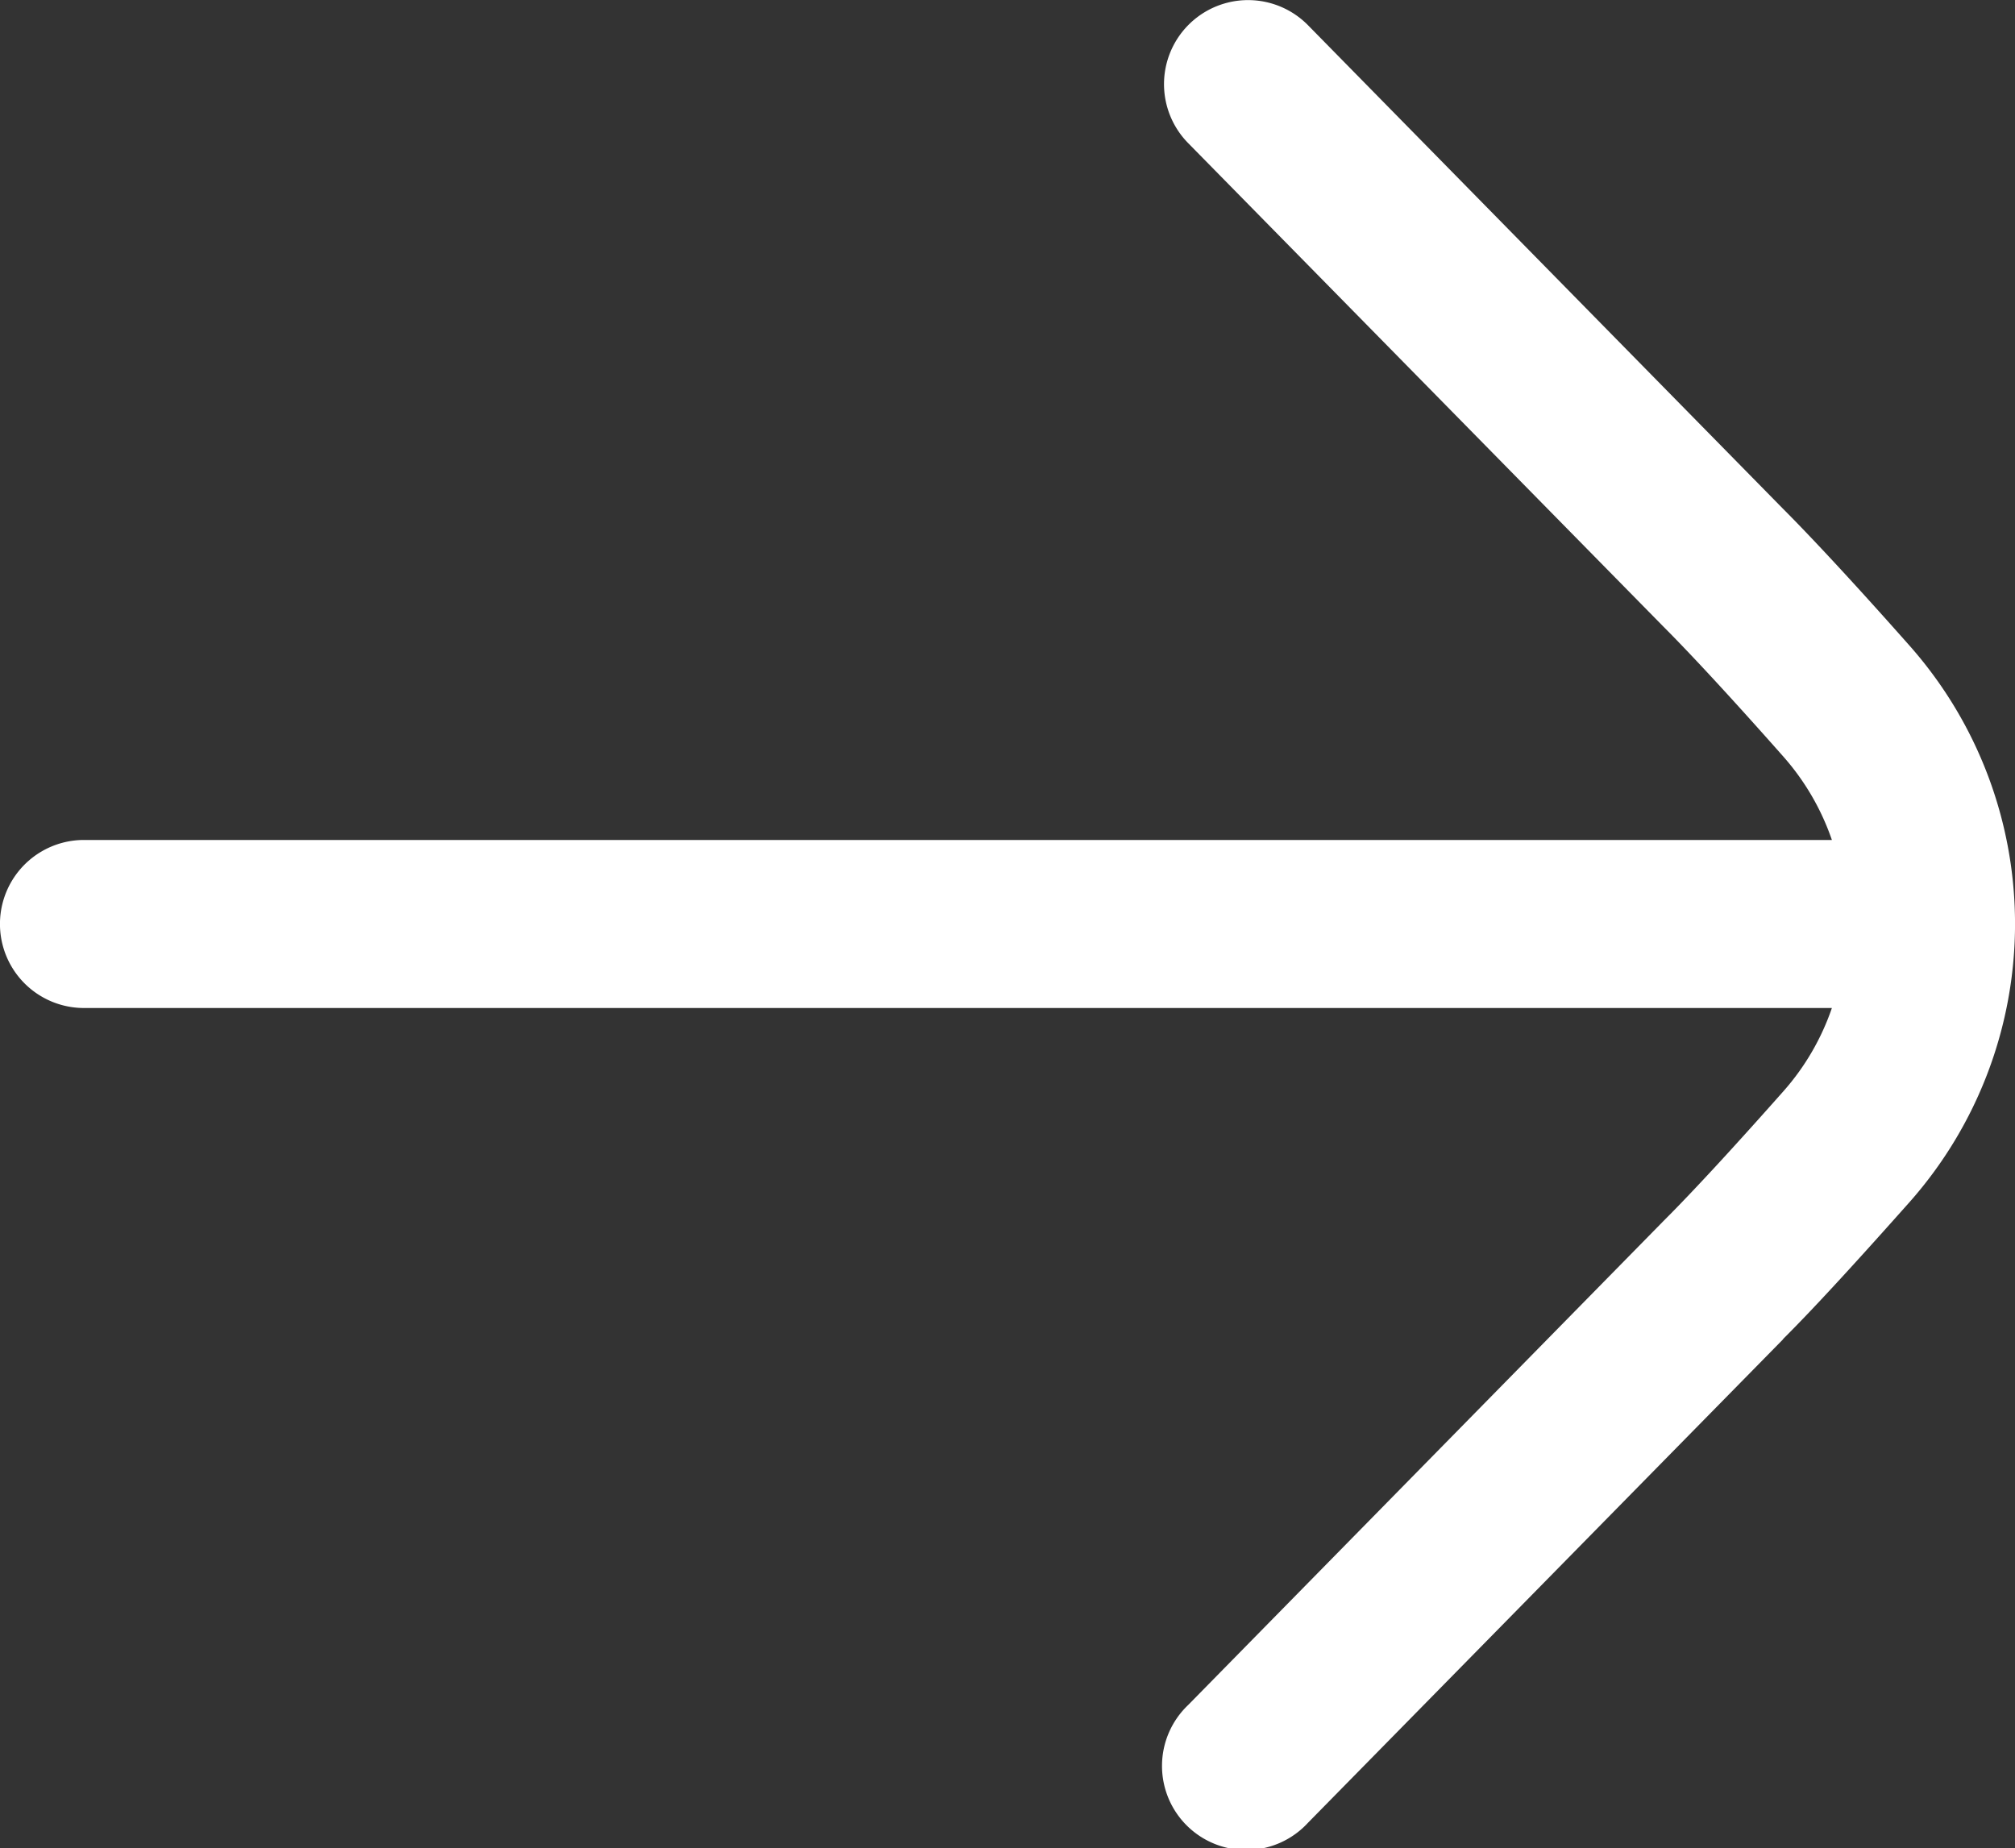
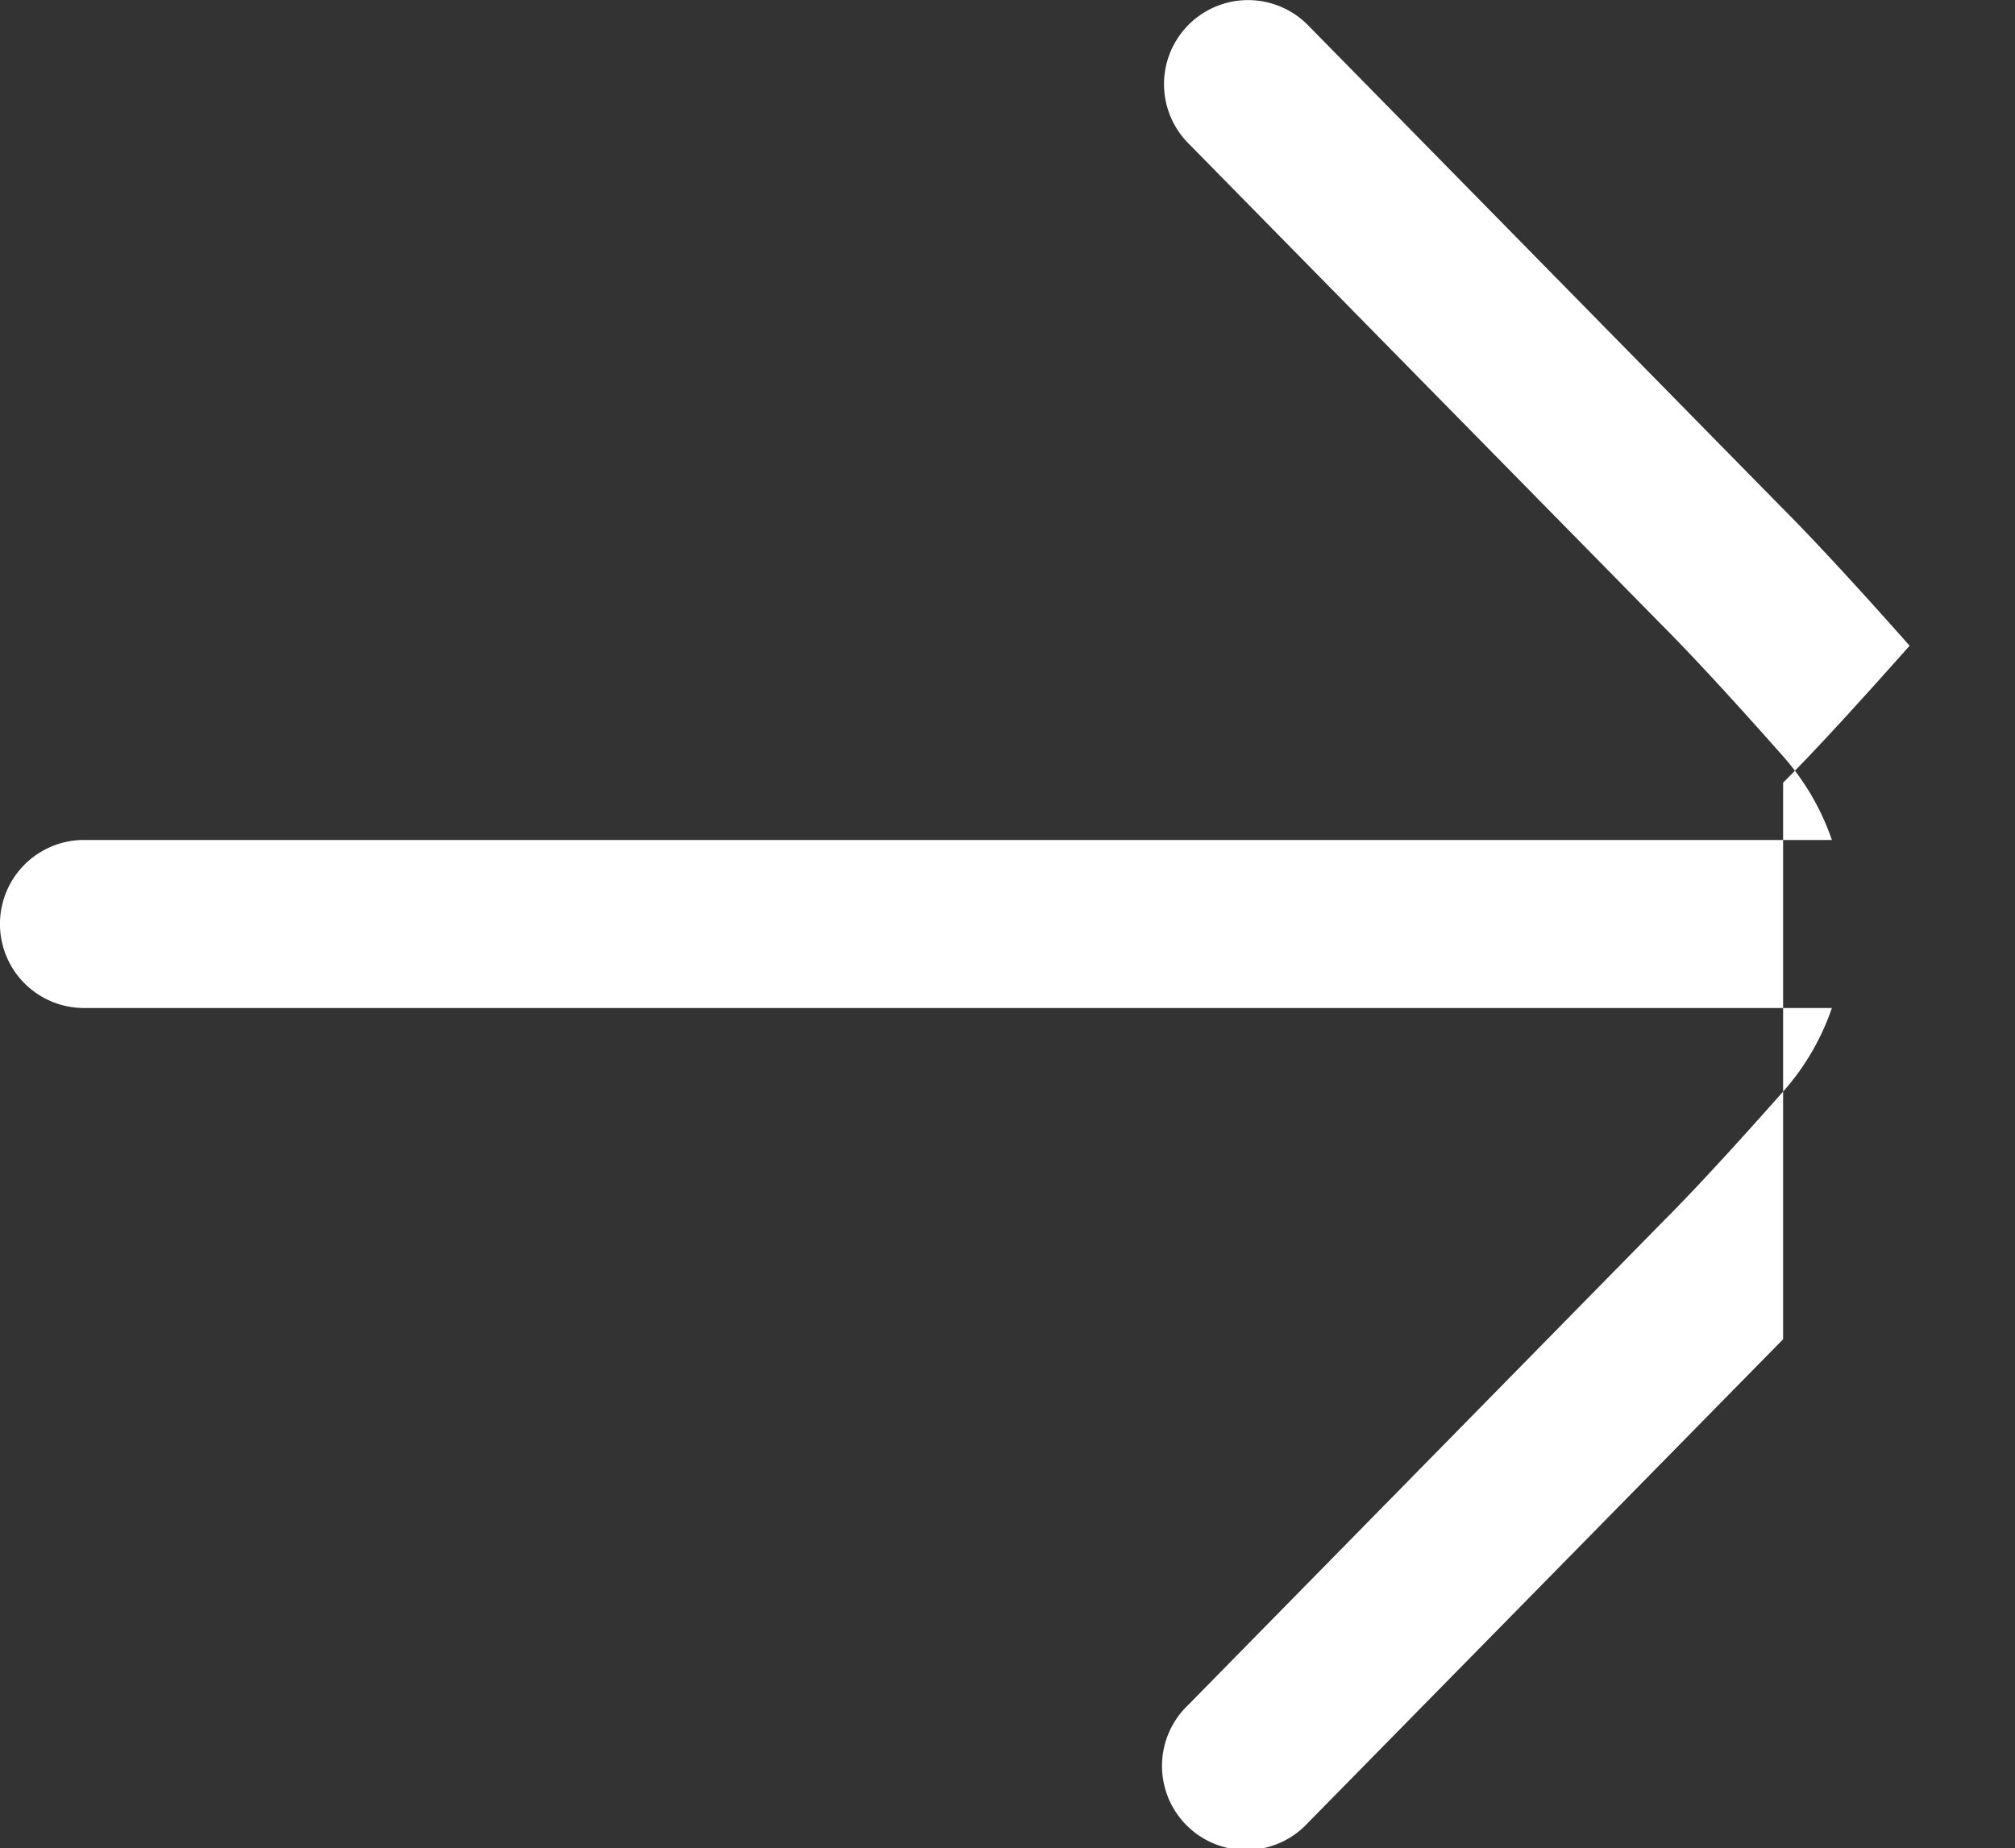
<svg xmlns="http://www.w3.org/2000/svg" width="28.909" height="26.516" viewBox="0 0 28.909 26.516">
  <rect x="0" y="0" width="28.909" height="26.516" fill="#333333" stroke="none" />
-   <path id="Path_57" data-name="Path 57" d="M36.989,31.462,30.172,38.4a1.206,1.206,0,1,1-1.718-1.691l6.823-6.948c.451-.45,1.08-1.139,1.723-1.865a3.523,3.523,0,0,0,.689-1.187H12.612a1.205,1.205,0,0,1,0-2.411H37.689A3.544,3.544,0,0,0,37,23.11c-.641-.725-1.27-1.414-1.728-1.873L28.454,14.3a1.206,1.206,0,0,1,1.718-1.693l6.809,6.932c.477.478,1.145,1.206,1.823,1.972a6.022,6.022,0,0,1,0,7.982c-.681.766-1.347,1.5-1.815,1.965Z" transform="translate(-11.407 -12.246)" fill="#fff" />
+   <path id="Path_57" data-name="Path 57" d="M36.989,31.462,30.172,38.4a1.206,1.206,0,1,1-1.718-1.691l6.823-6.948c.451-.45,1.08-1.139,1.723-1.865a3.523,3.523,0,0,0,.689-1.187H12.612a1.205,1.205,0,0,1,0-2.411H37.689A3.544,3.544,0,0,0,37,23.11c-.641-.725-1.27-1.414-1.728-1.873L28.454,14.3a1.206,1.206,0,0,1,1.718-1.693l6.809,6.932c.477.478,1.145,1.206,1.823,1.972c-.681.766-1.347,1.5-1.815,1.965Z" transform="translate(-11.407 -12.246)" fill="#fff" />
</svg>